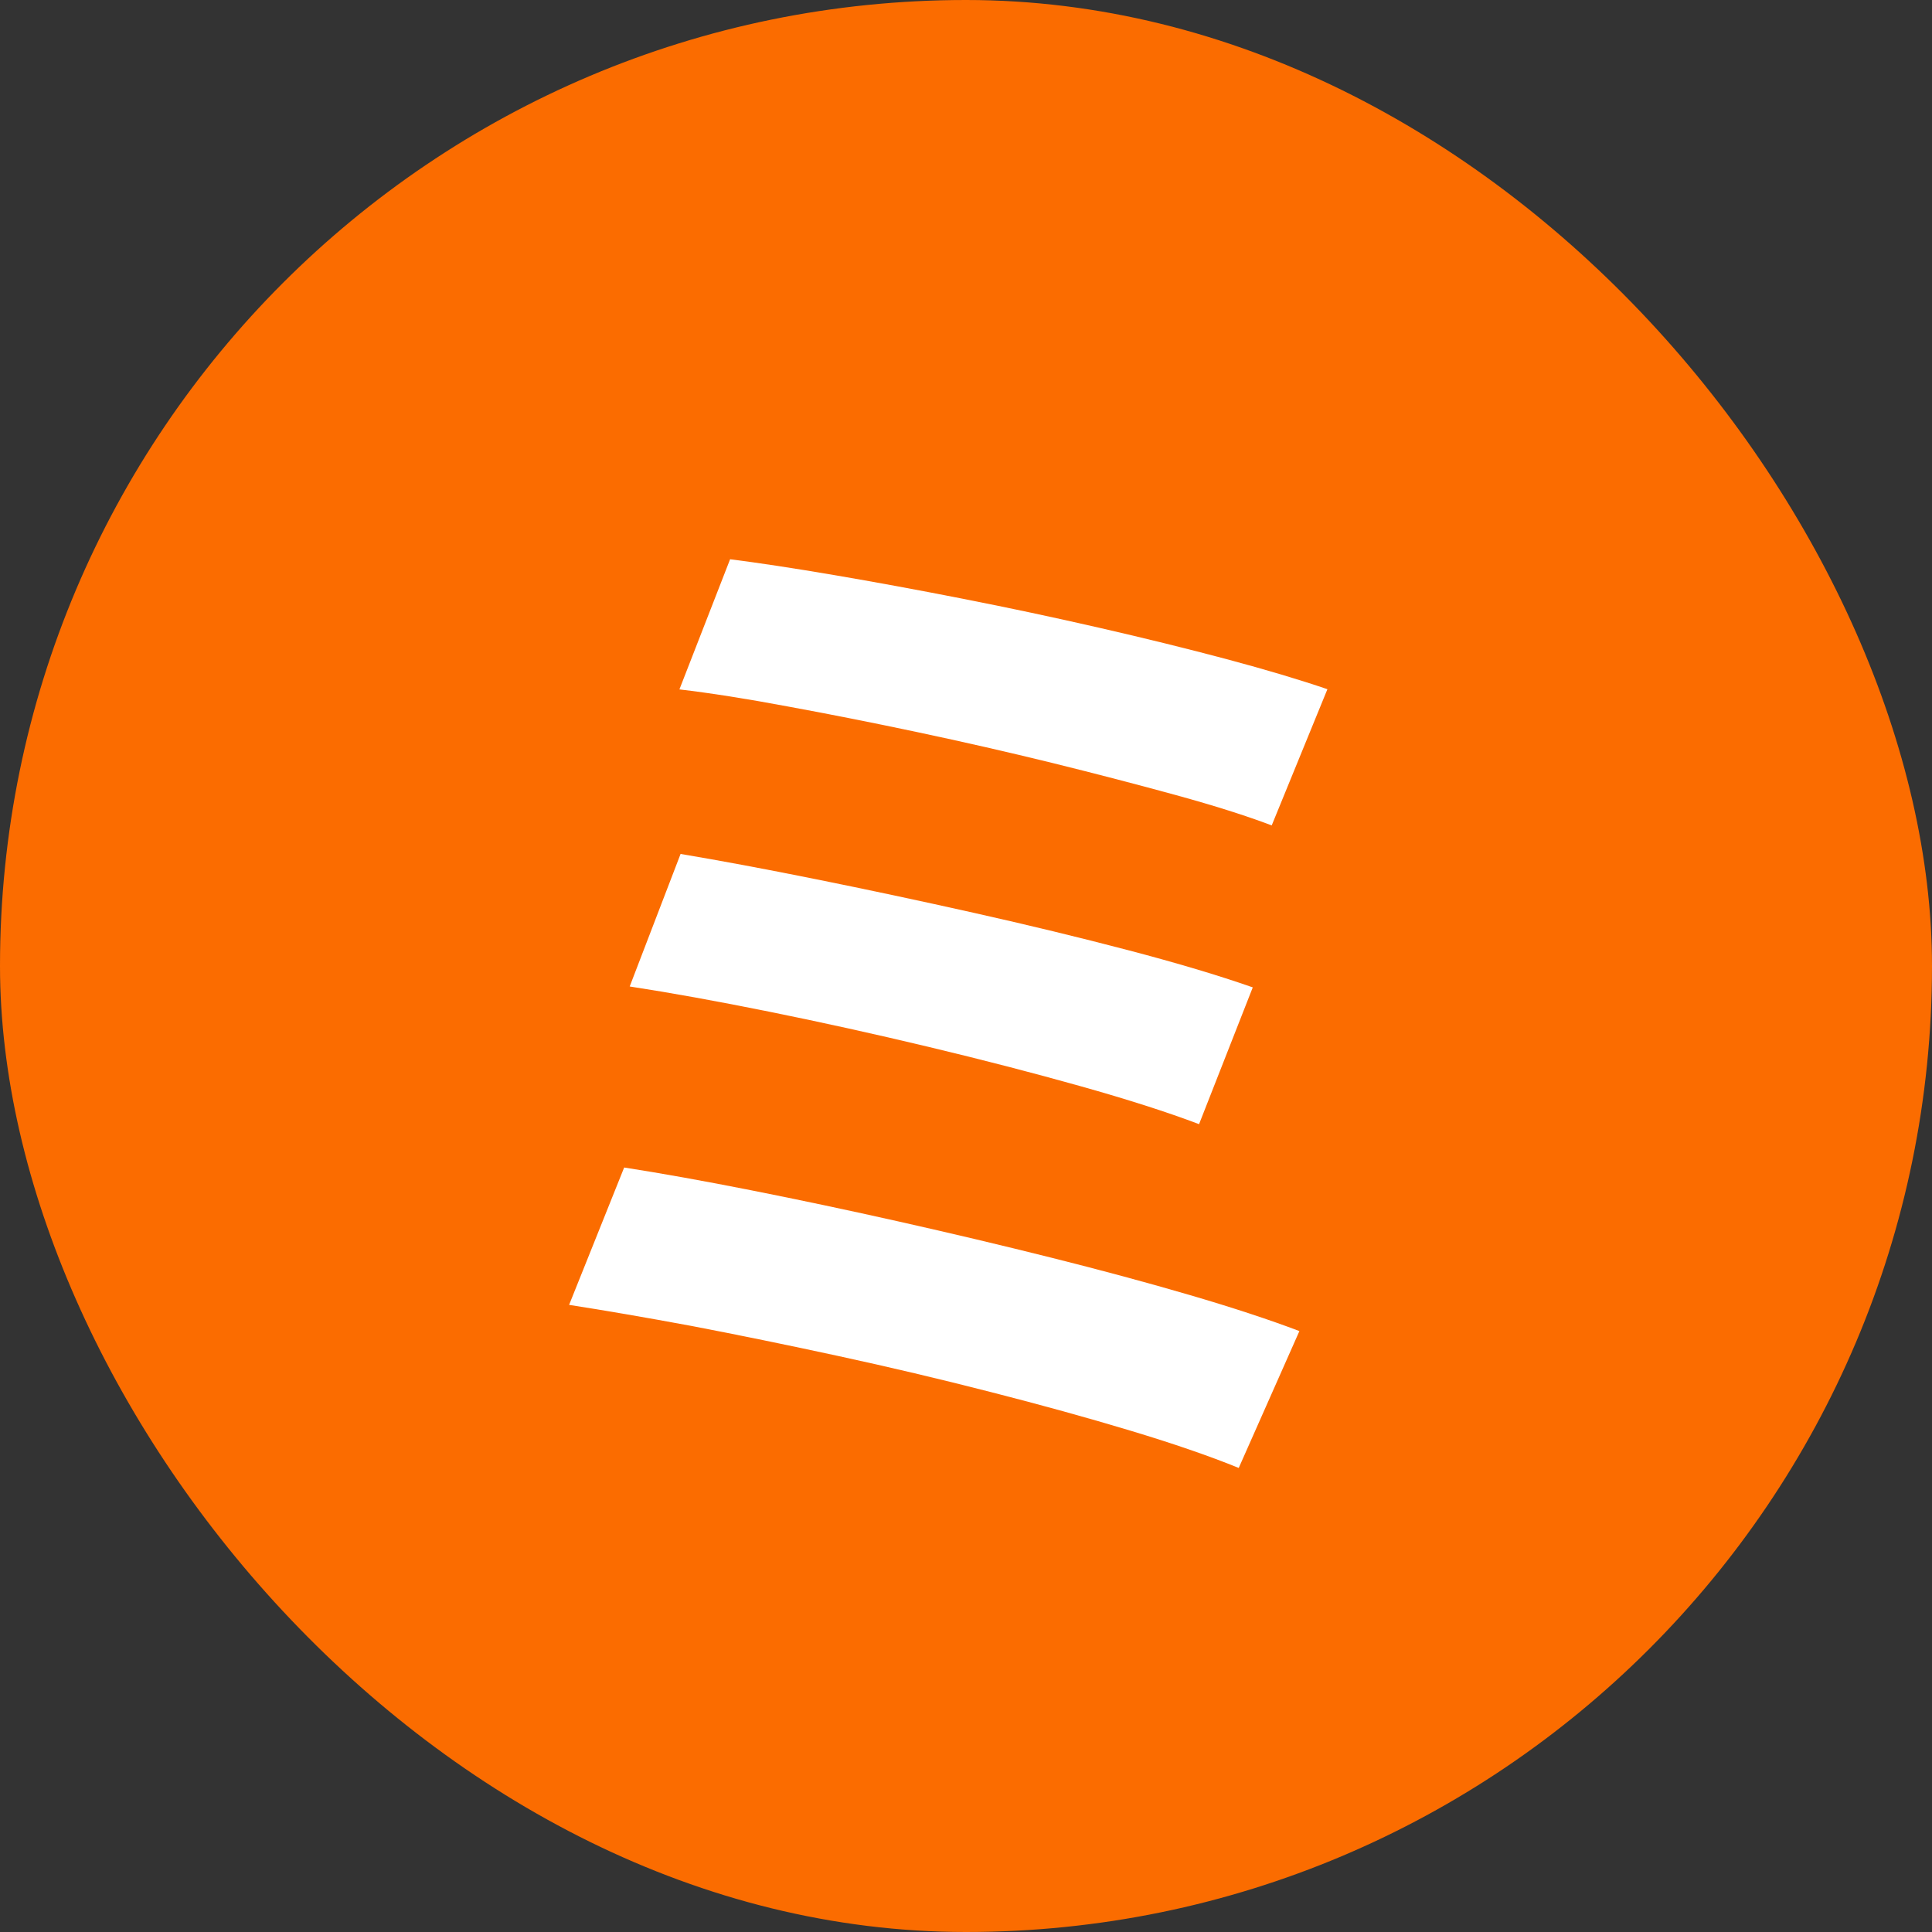
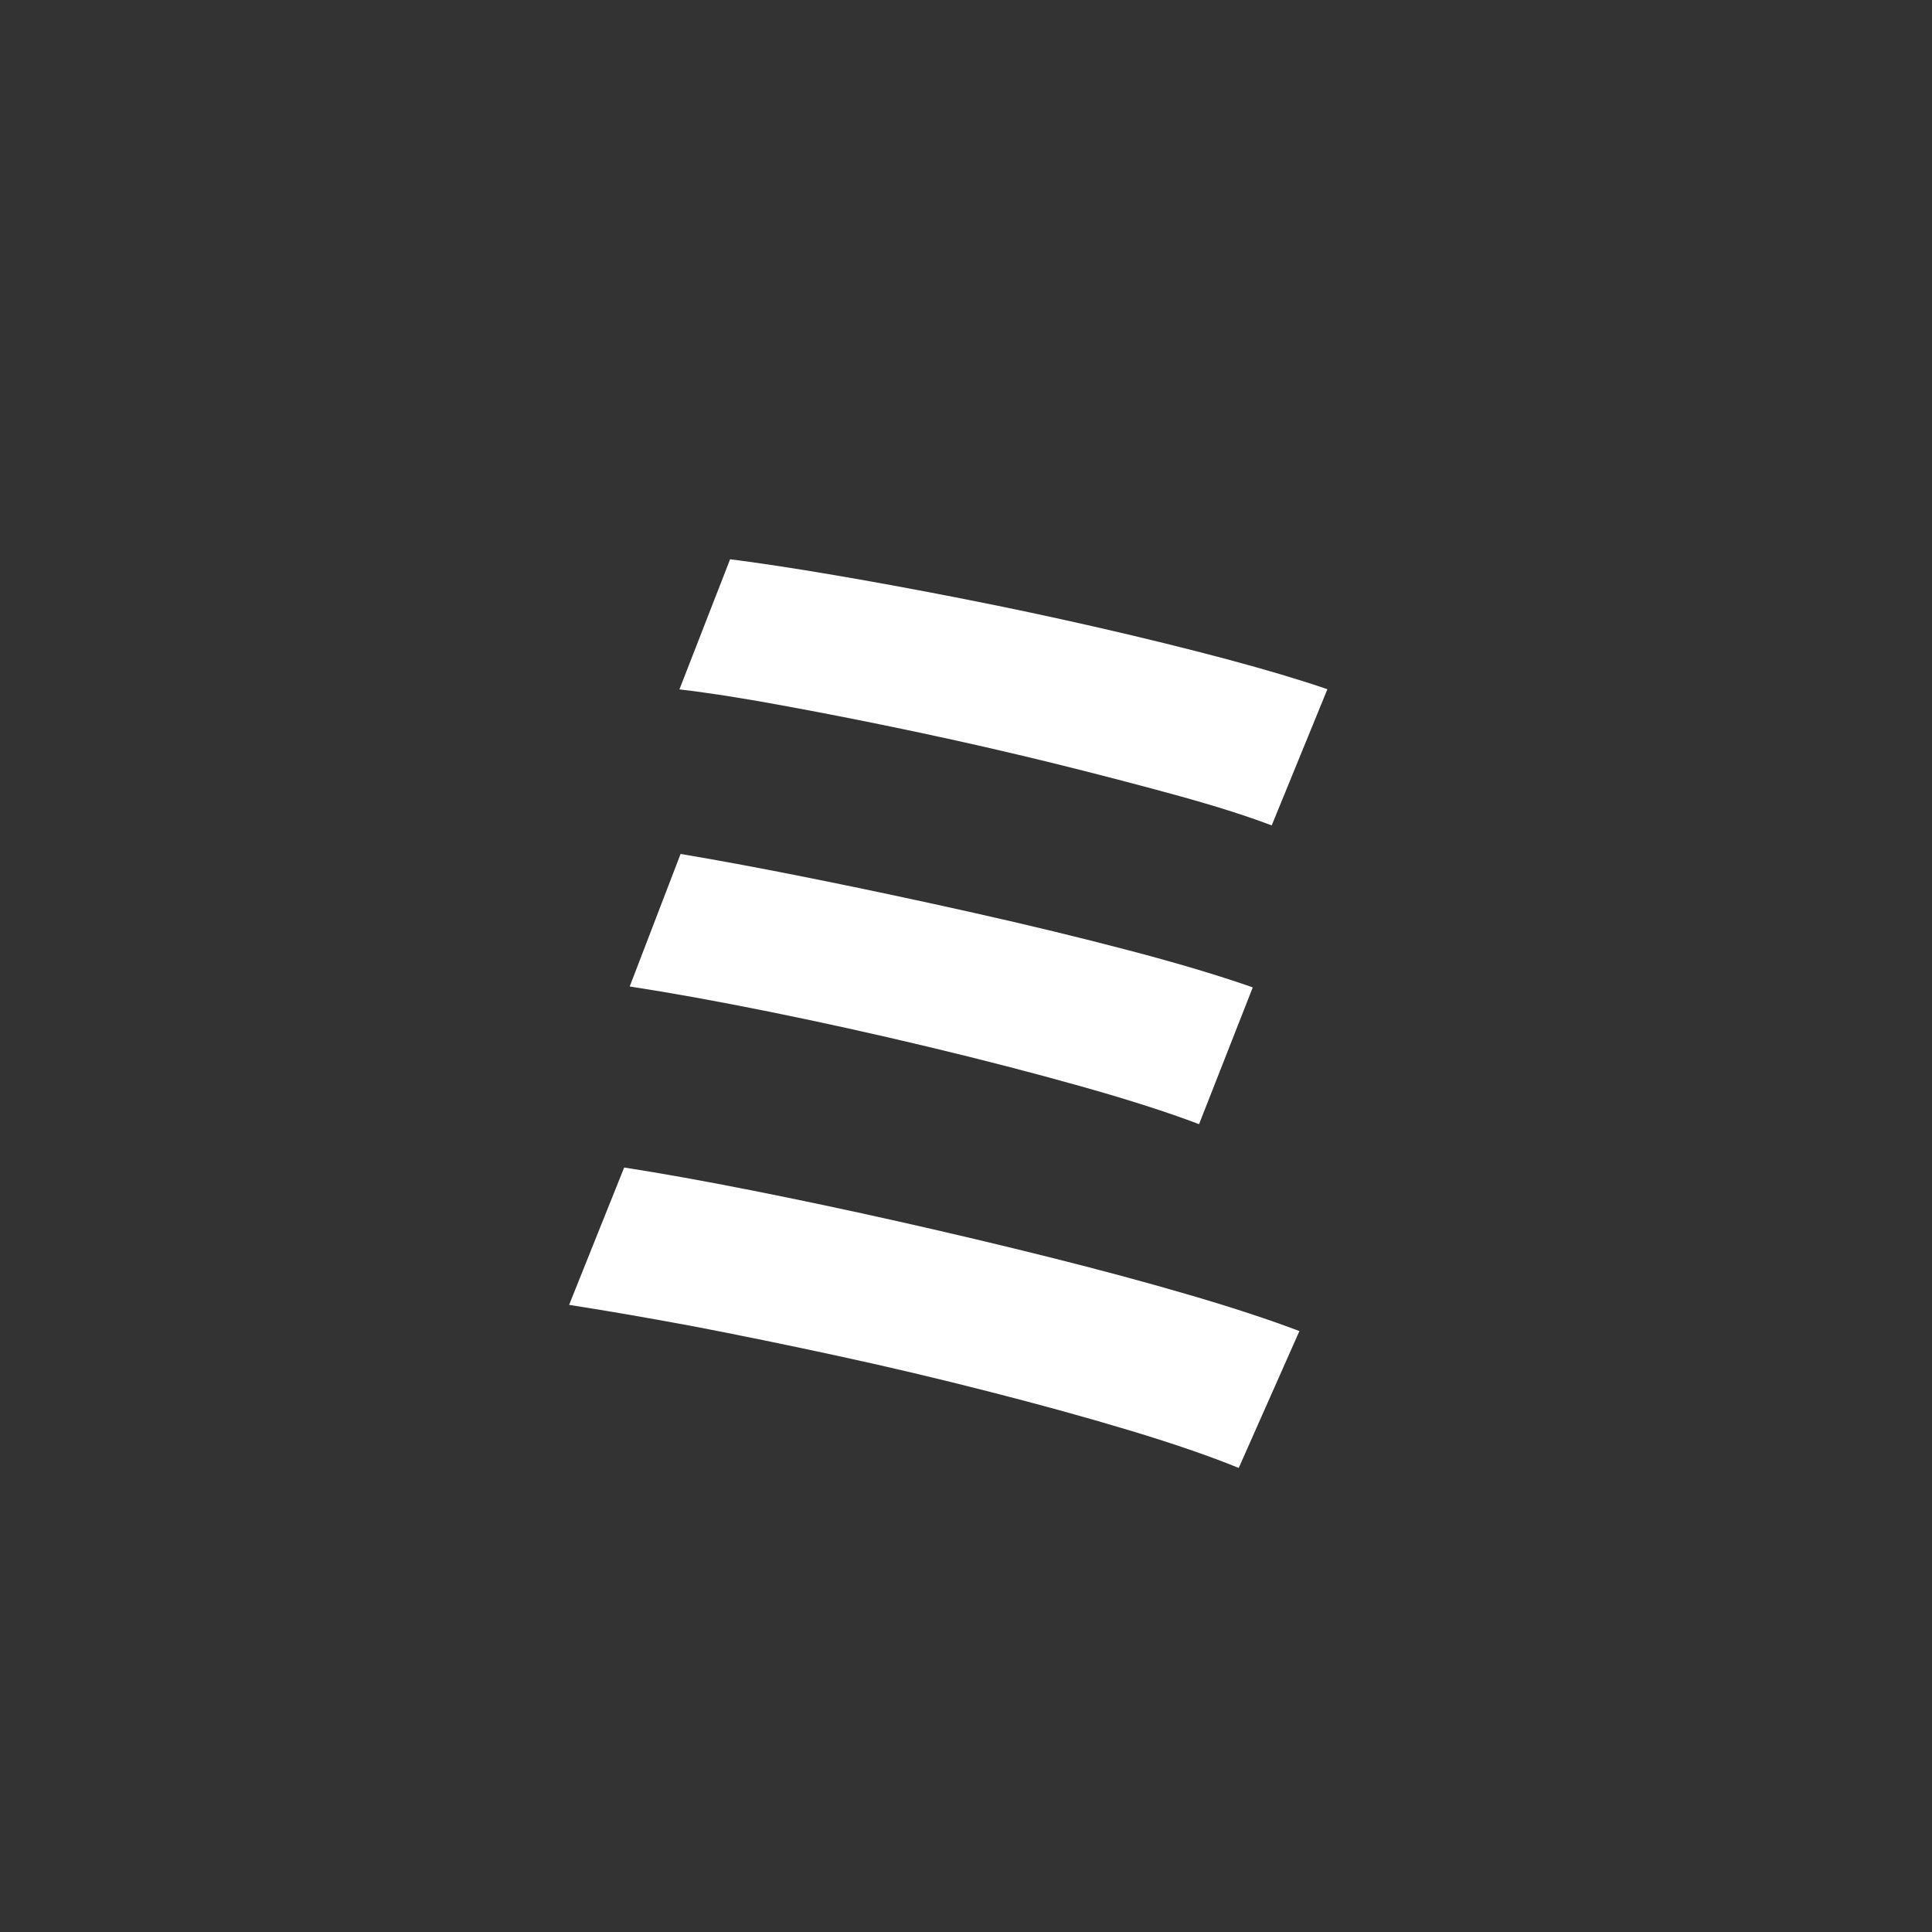
<svg xmlns="http://www.w3.org/2000/svg" width="30" height="30" viewBox="0 0 30 30">
  <rect x="0" y="0" width="30" height="30" fill="#333333" stroke="none" />
  <g id="グループ_118" data-name="グループ 118" transform="translate(-4485 1450)">
-     <rect id="長方形_637" data-name="長方形 637" width="30" height="30" rx="15" transform="translate(4485 -1450)" fill="#fb6c00" />
    <path id="パス_96" data-name="パス 96" d="M-3.663-13.316q.672.085,1.612.245t2,.368q1.065.209,2.125.452t1.976.487q.916.245,1.562.466L4.747-9.183q-.593-.225-1.481-.469t-1.922-.5Q.309-10.406-.749-10.63t-2.018-.4q-.96-.18-1.683-.265ZM-4.432-8.74q.913.153,2.1.392T.12-7.826q1.264.283,2.4.581t1.933.577L3.619-4.544q-.735-.279-1.842-.59T-.585-5.745q-1.255-.3-2.473-.546t-2.164-.391Zm-.876,4.869q.873.136,1.979.355t2.3.487q1.194.268,2.349.557t2.157.582q1,.293,1.7.559L4.235.794Q3.546.514,2.546.213T.378-.386q-1.169-.3-2.365-.559t-2.276-.466q-1.08-.2-1.9-.327Z" transform="translate(4500 -1428)" fill="#fff" />
  </g>
</svg>